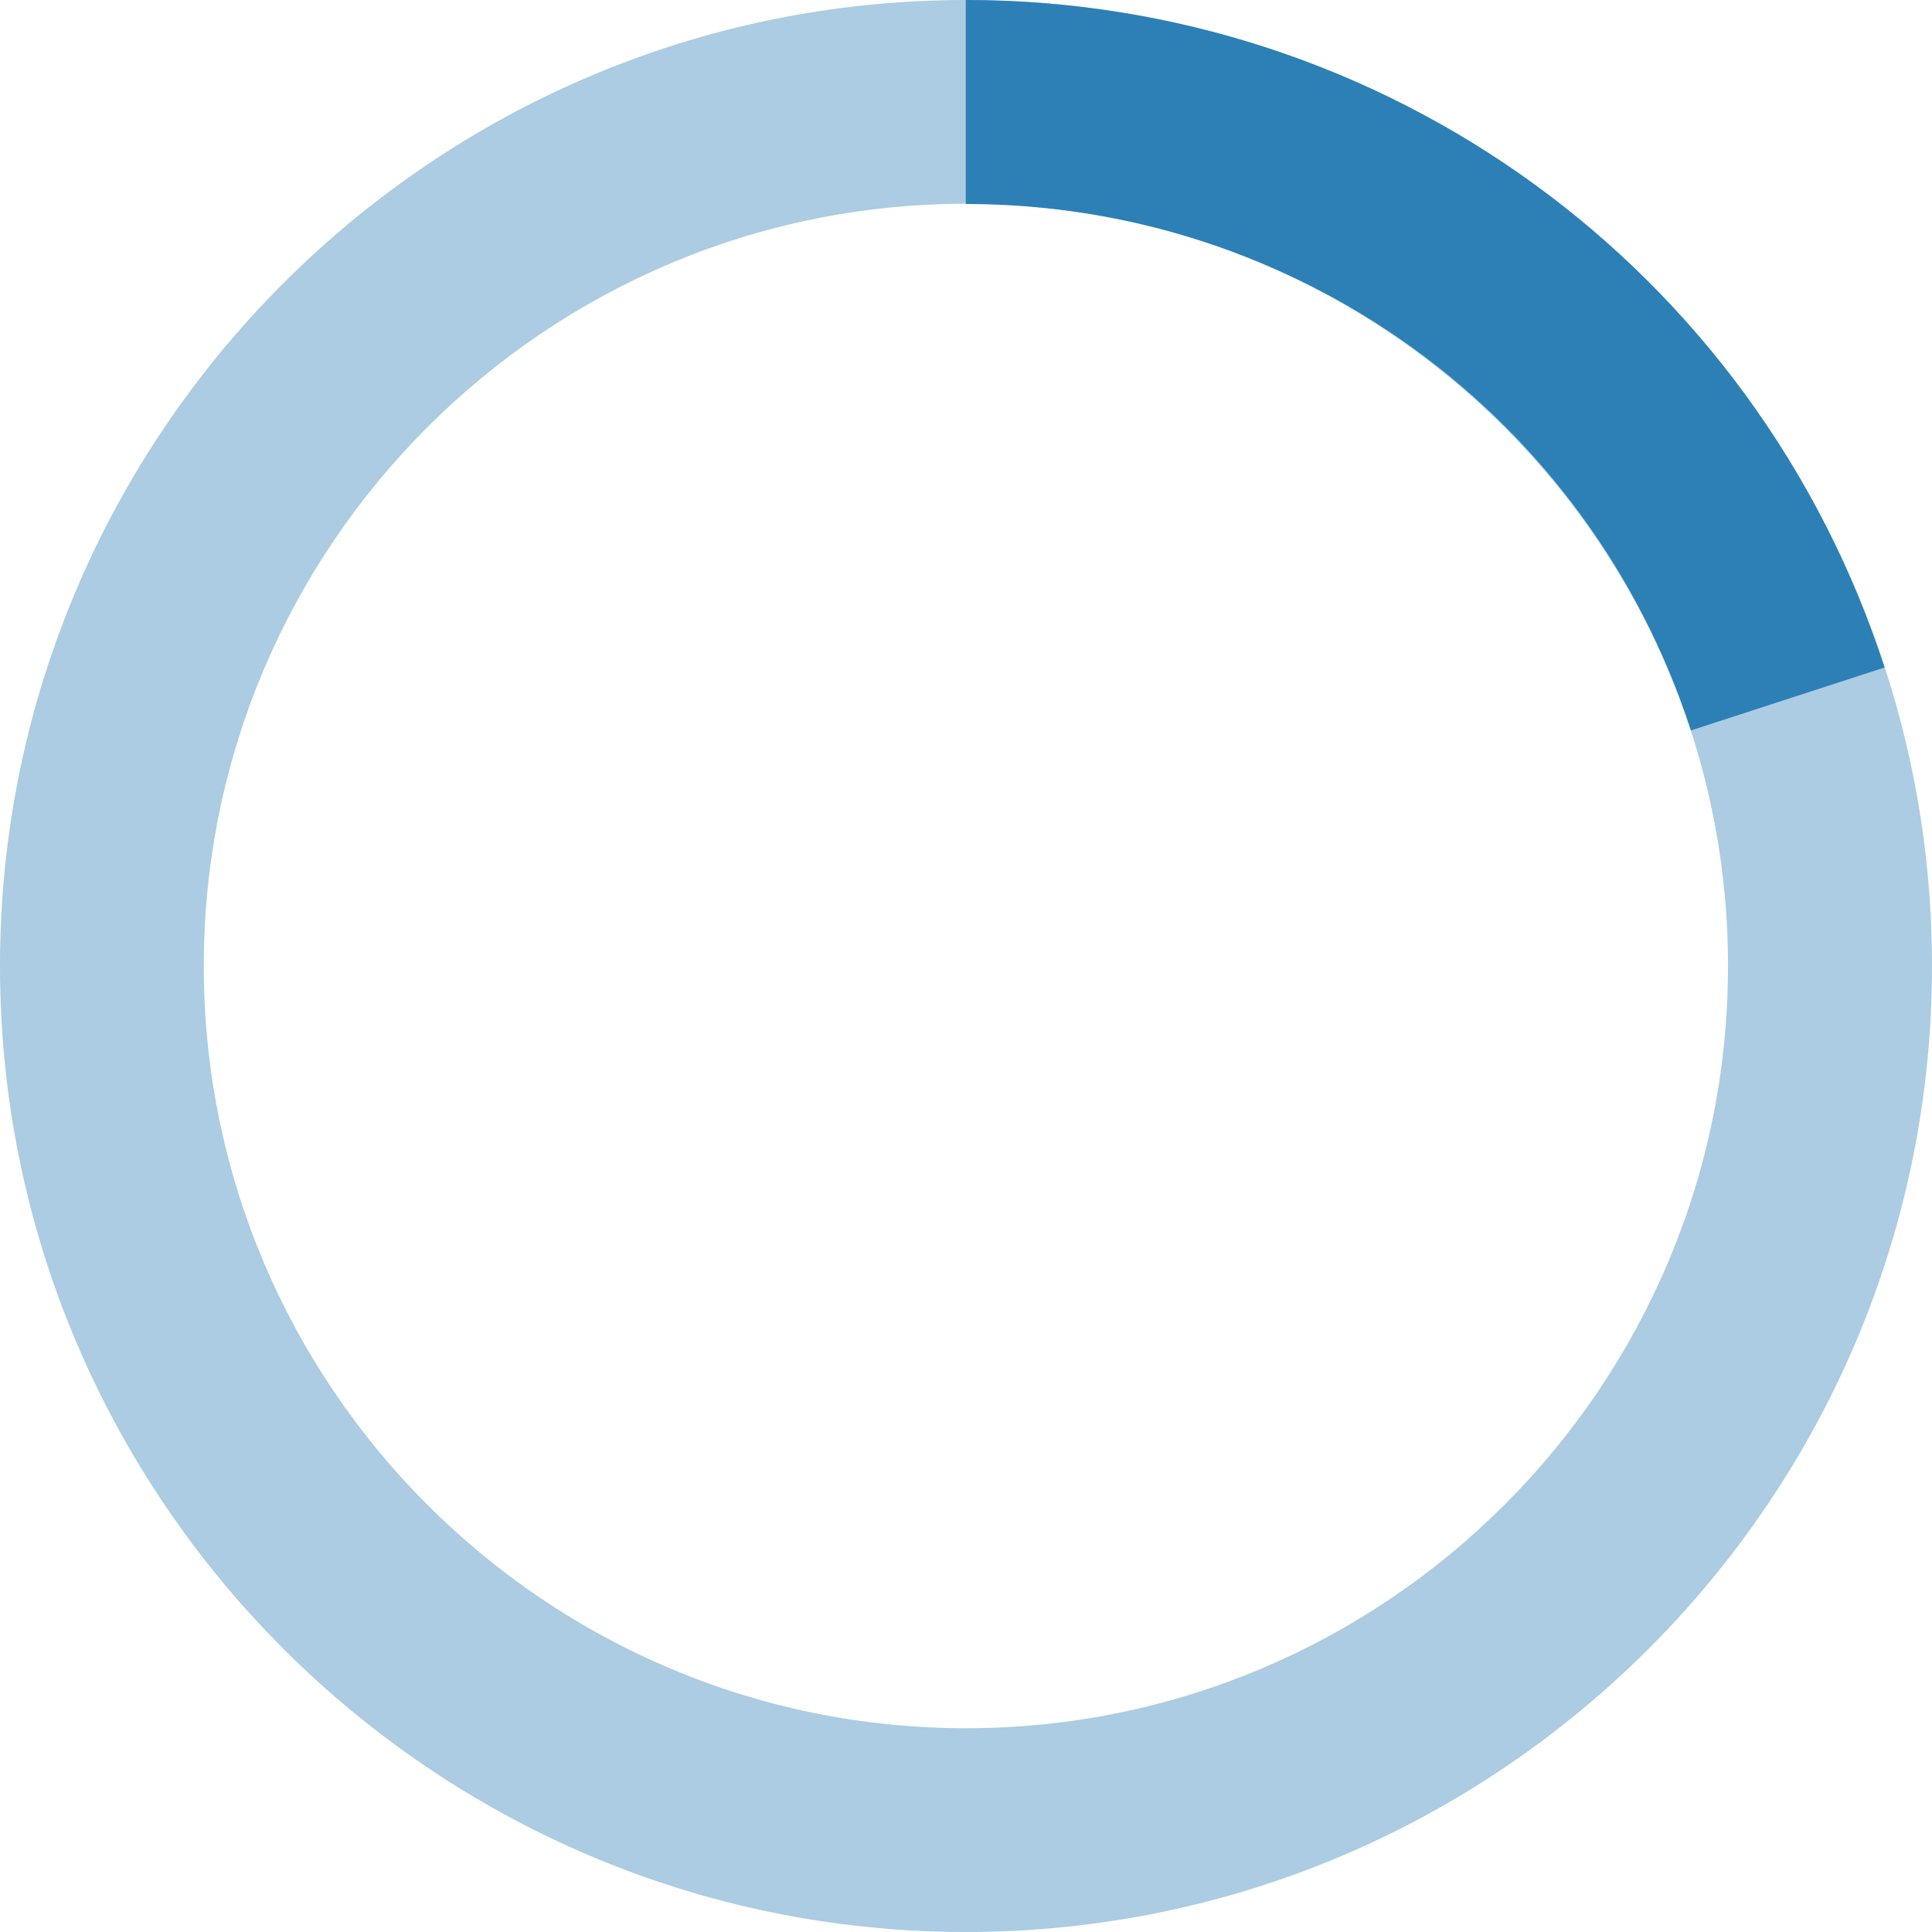
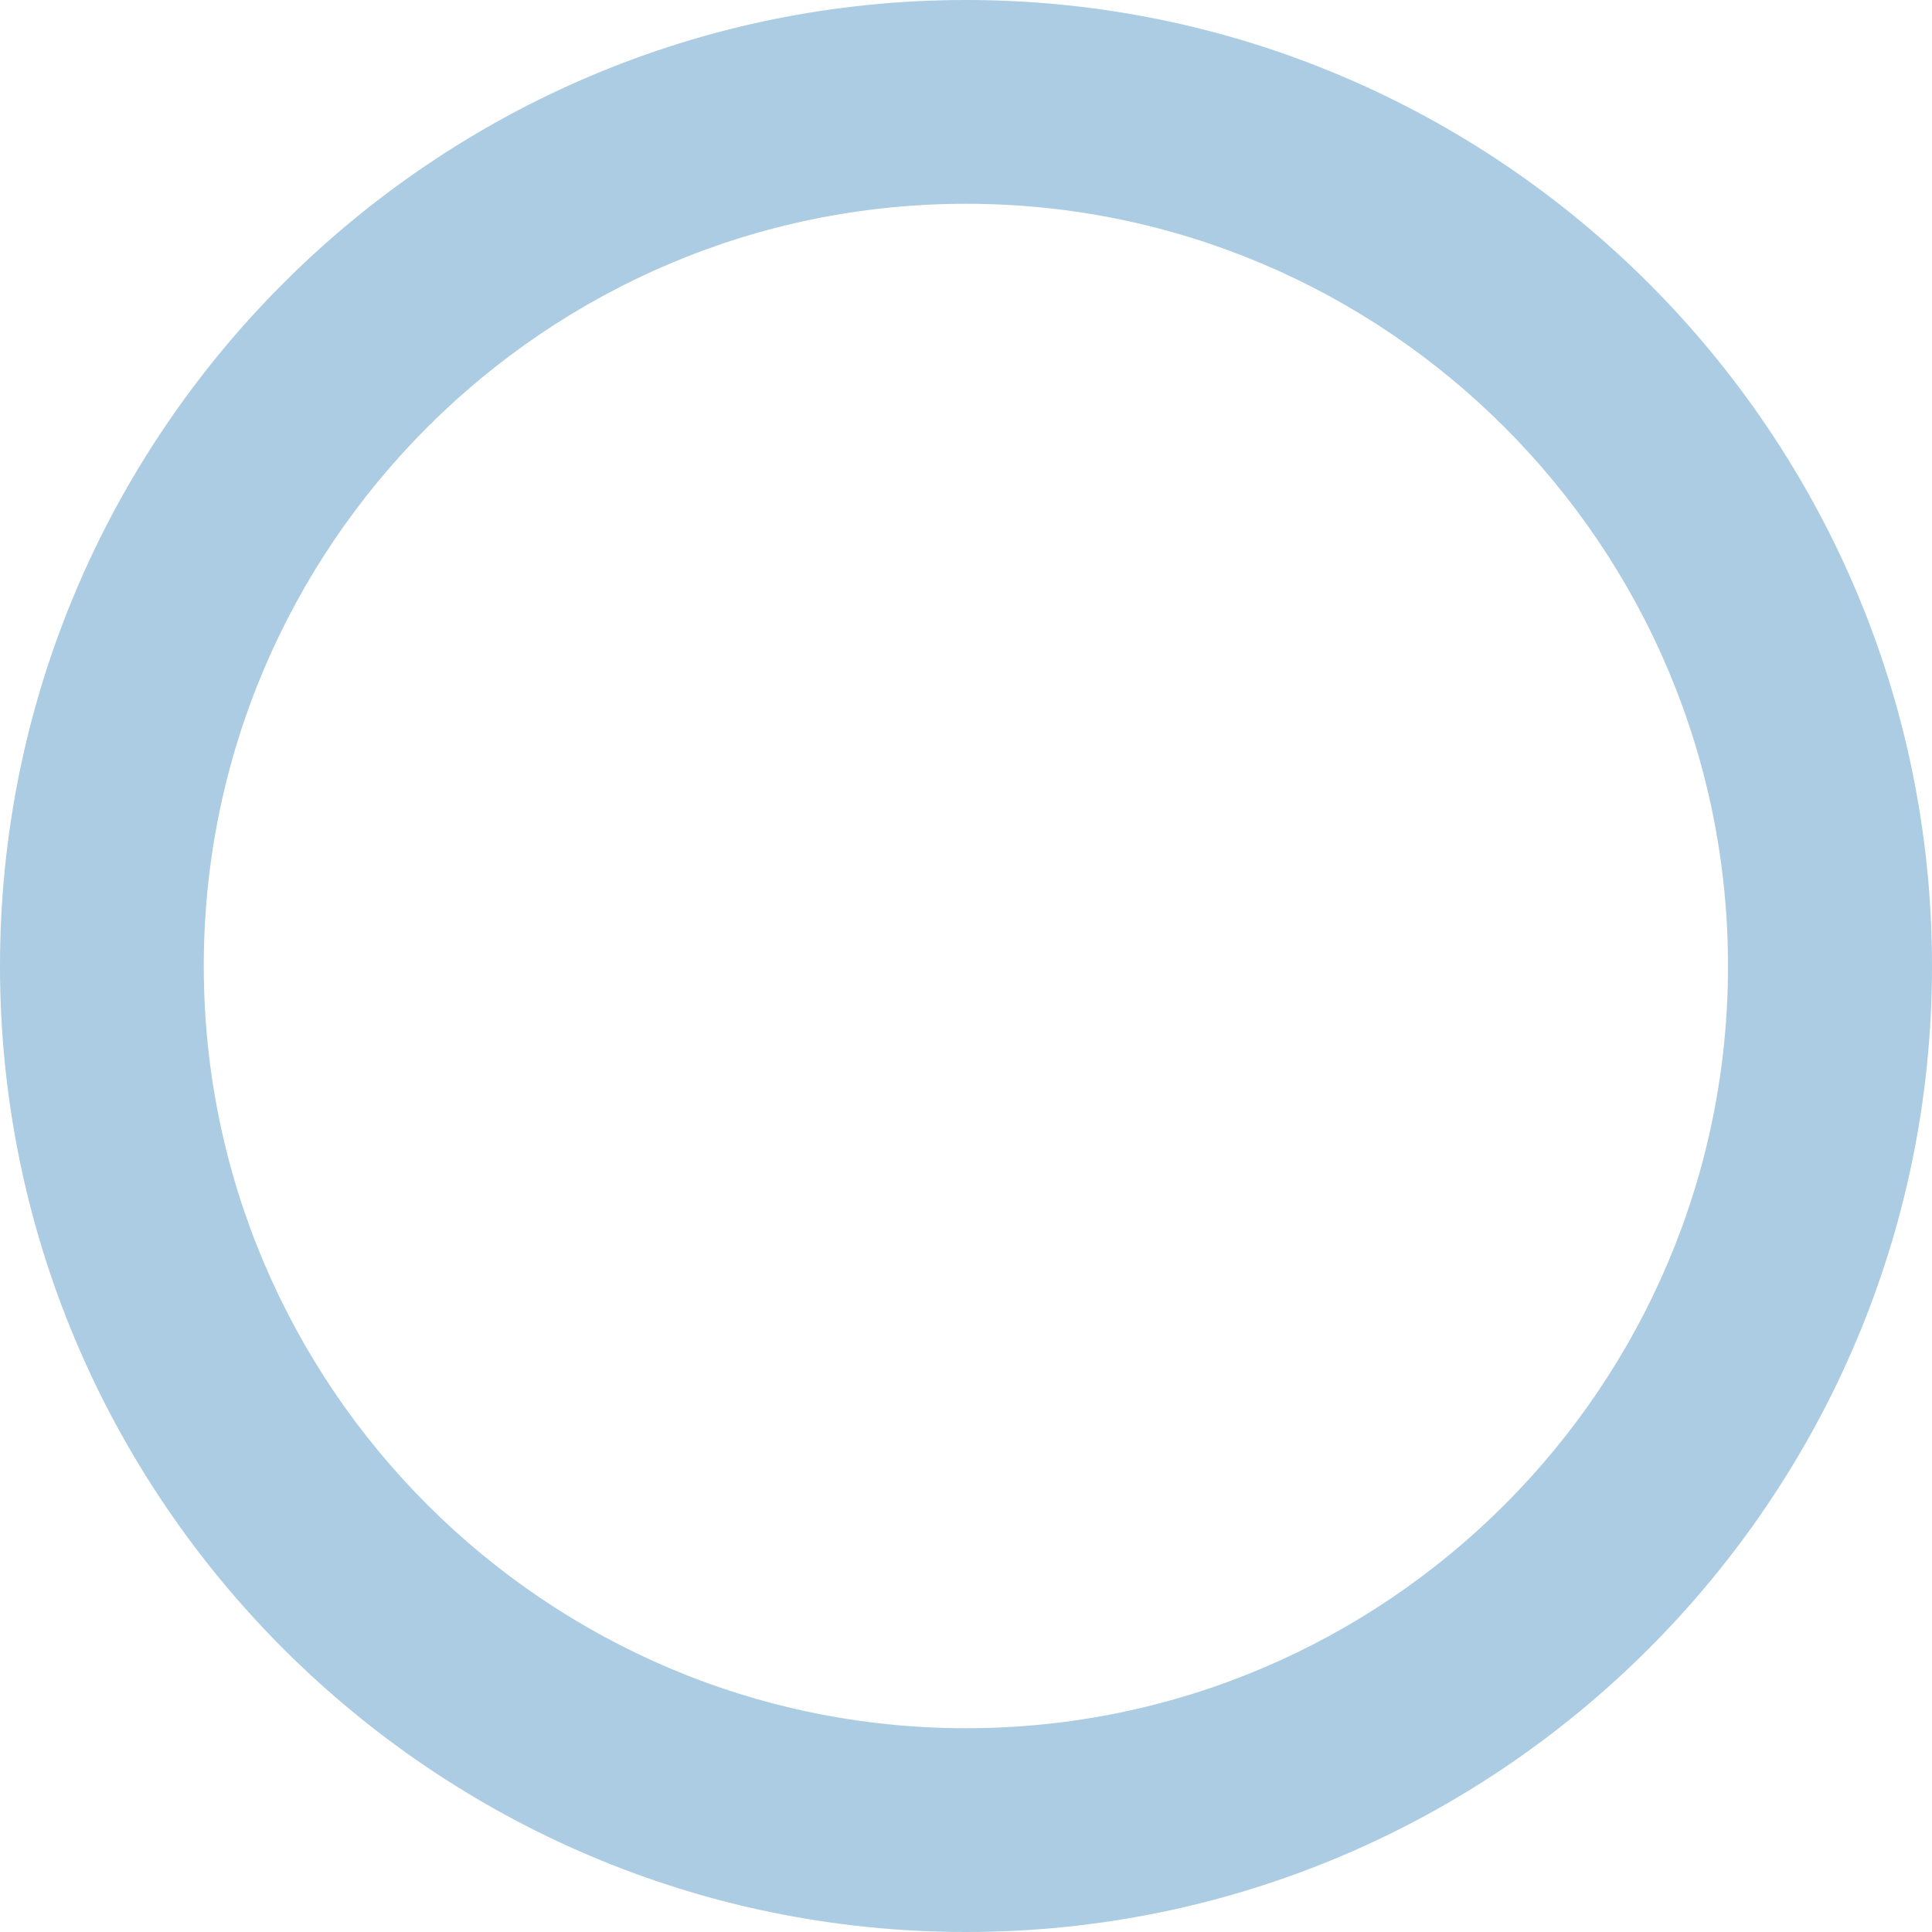
<svg xmlns="http://www.w3.org/2000/svg" version="1.1" x="0px" y="0px" width="88px" height="88px" viewBox="0 0 88.08 88.08" style="enable-background:new 0 0 88.08 88.08;" xml:space="preserve" aria-hidden="true">
  <style type="text/css">
	.st0-608c04cf69130{opacity:0.4;}
	.st1-608c04cf69130{fill:#2C80B6;}
</style>
  <defs>
    <linearGradient class="cerosgradient" data-cerosgradient="true" id="CerosGradient_idbe7b295e0" gradientUnits="userSpaceOnUse" x1="50%" y1="100%" x2="50%" y2="0%">
      <stop offset="0%" stop-color="#d1d1d1" />
      <stop offset="100%" stop-color="#d1d1d1" />
    </linearGradient>
    <linearGradient />
  </defs>
  <g id="XMLID_3_608c04cf69130" class="st0-608c04cf69130">
    <path id="XMLID_4_608c04cf69130" class="st1-608c04cf69130" d="M44.04,88.08C19.76,88.08,0,68.32,0,44.04C0,19.76,19.76,0,44.04,0   c24.28,0,44.04,19.76,44.04,44.04C88.08,68.32,68.32,88.08,44.04,88.08z M44.04,9.29c-19.16,0-34.75,15.59-34.75,34.75   c0,19.16,15.59,34.75,34.75,34.75S78.78,63.2,78.78,44.04C78.78,24.88,63.2,9.29,44.04,9.29z" />
  </g>
  <g id="XMLID_1_608c04cf69130">
-     <path id="XMLID_2_608c04cf69130" class="st1-608c04cf69130" d="M77.09,33.3c-4.66-14.36-17.95-24-33.06-24V0c19.15,0,35.98,12.23,41.89,30.43L77.09,33.3z" />
-   </g>
+     </g>
</svg>